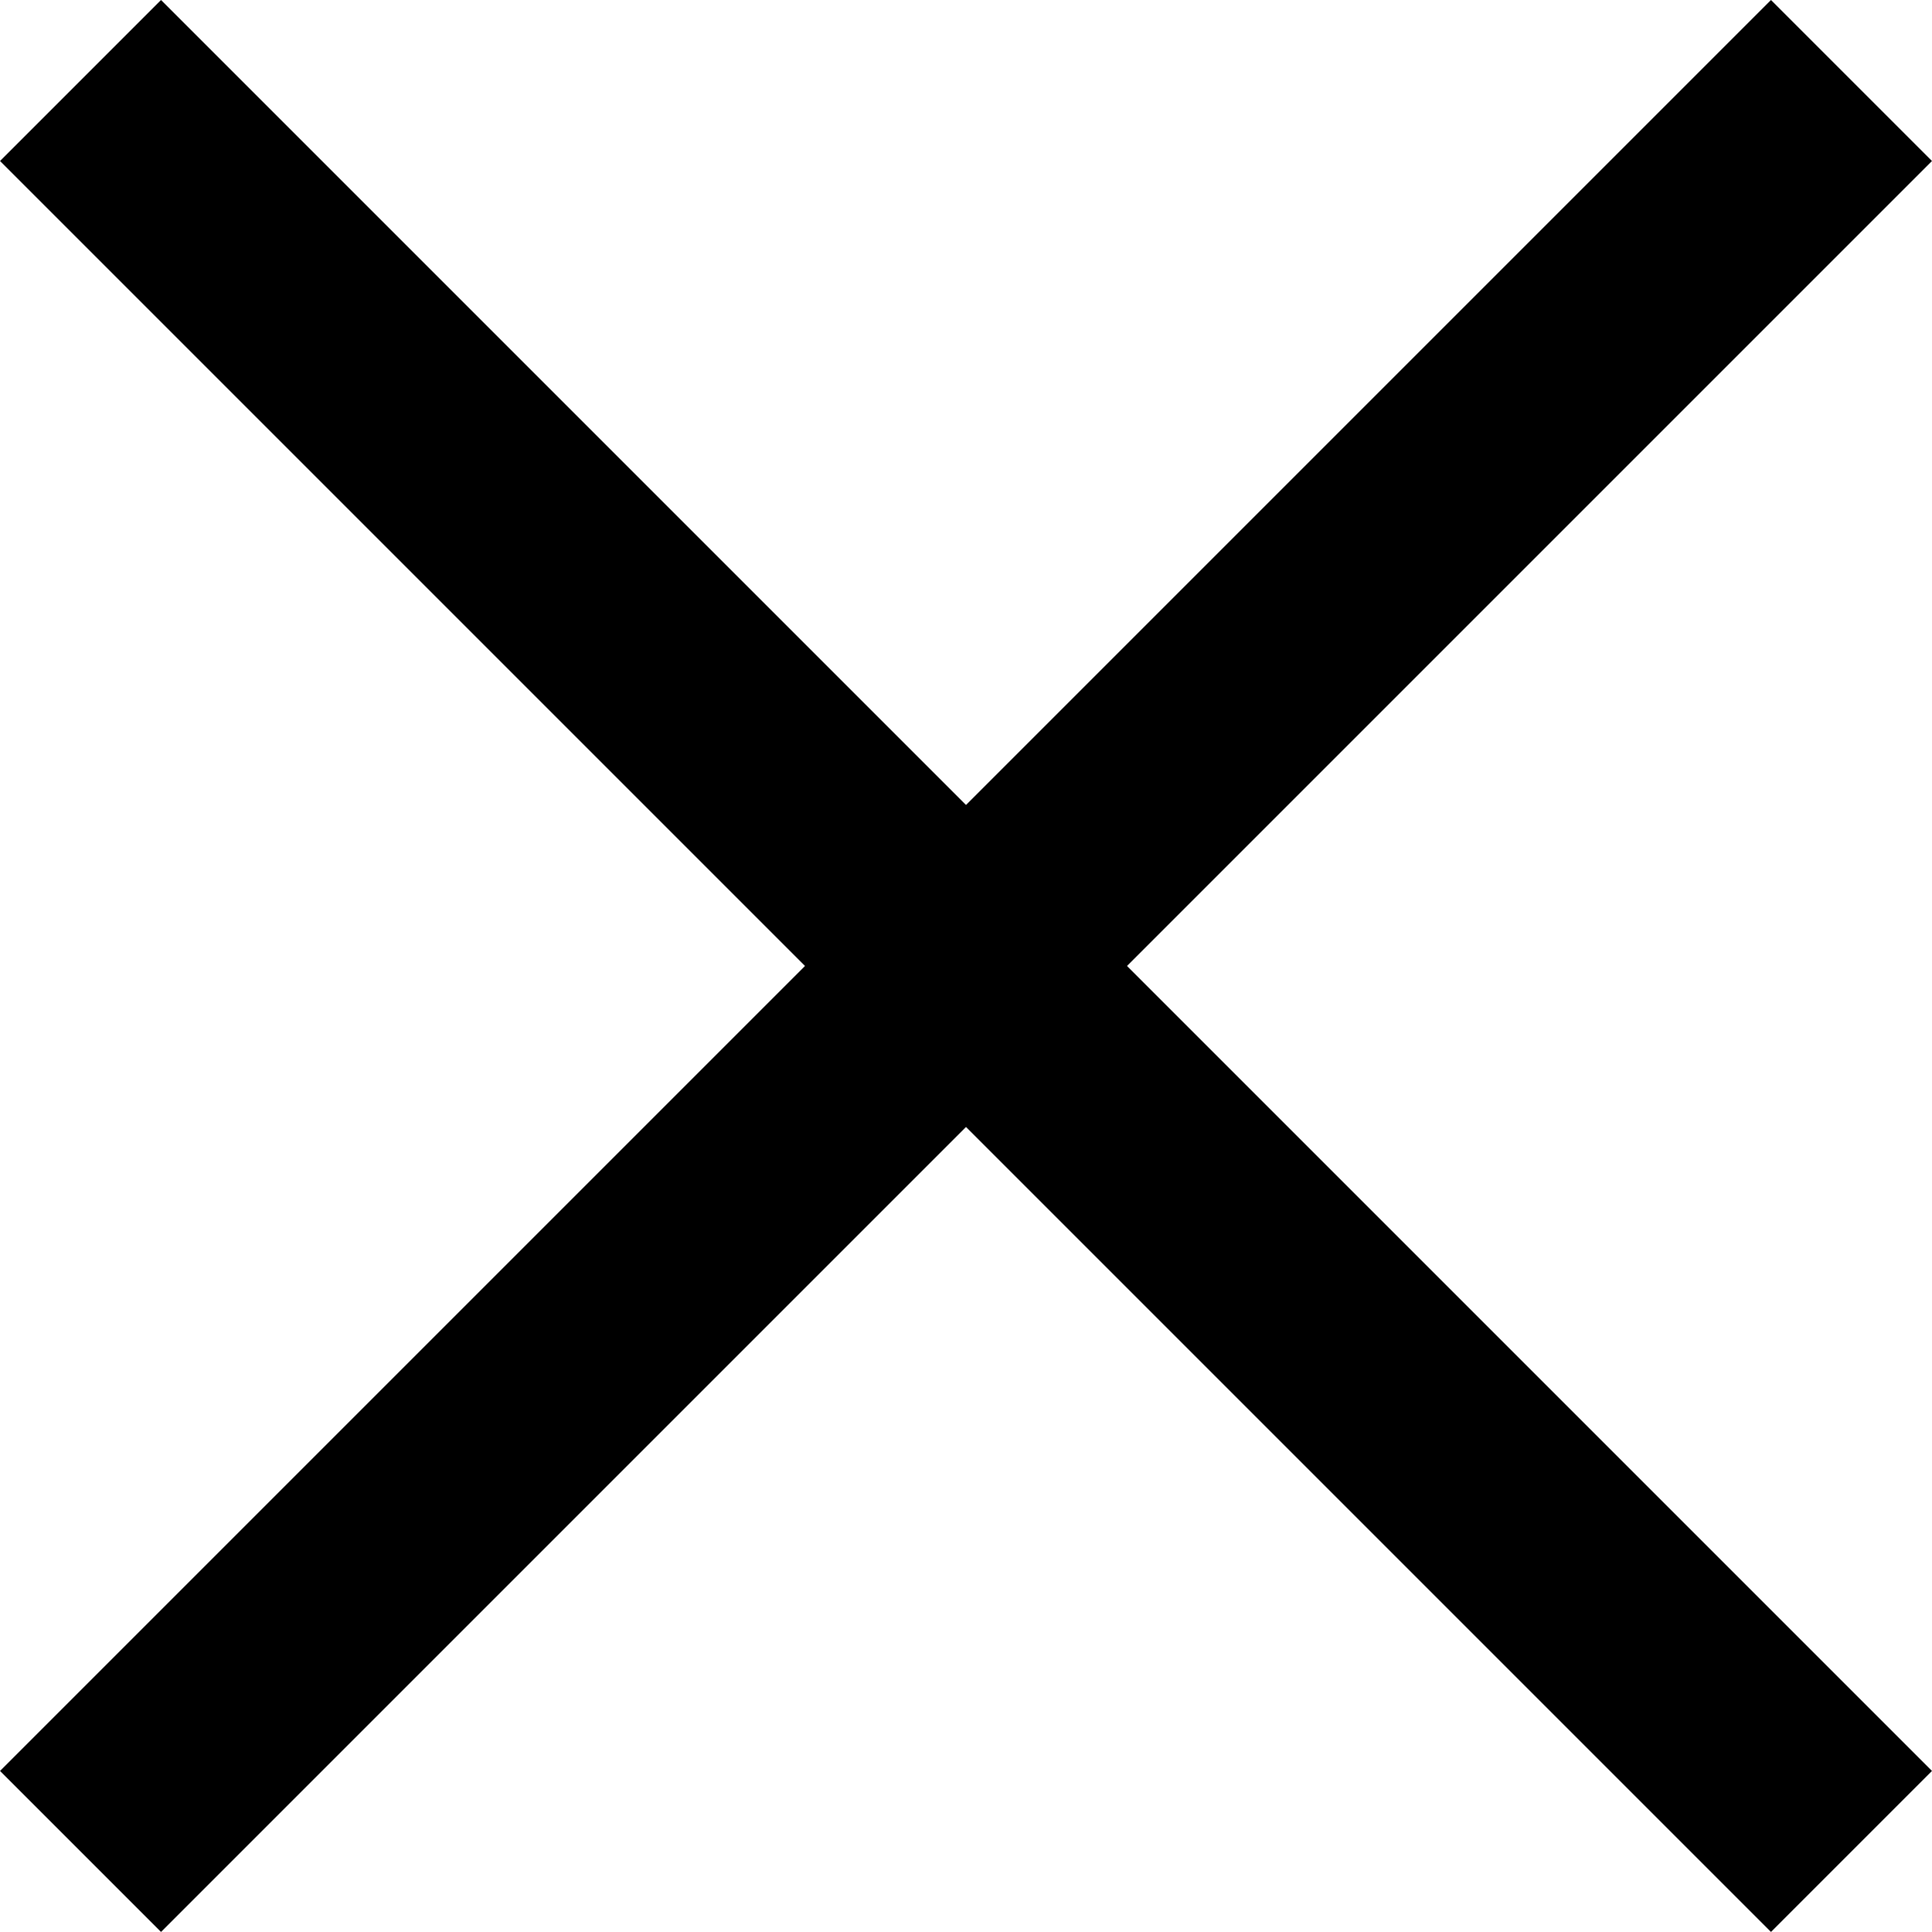
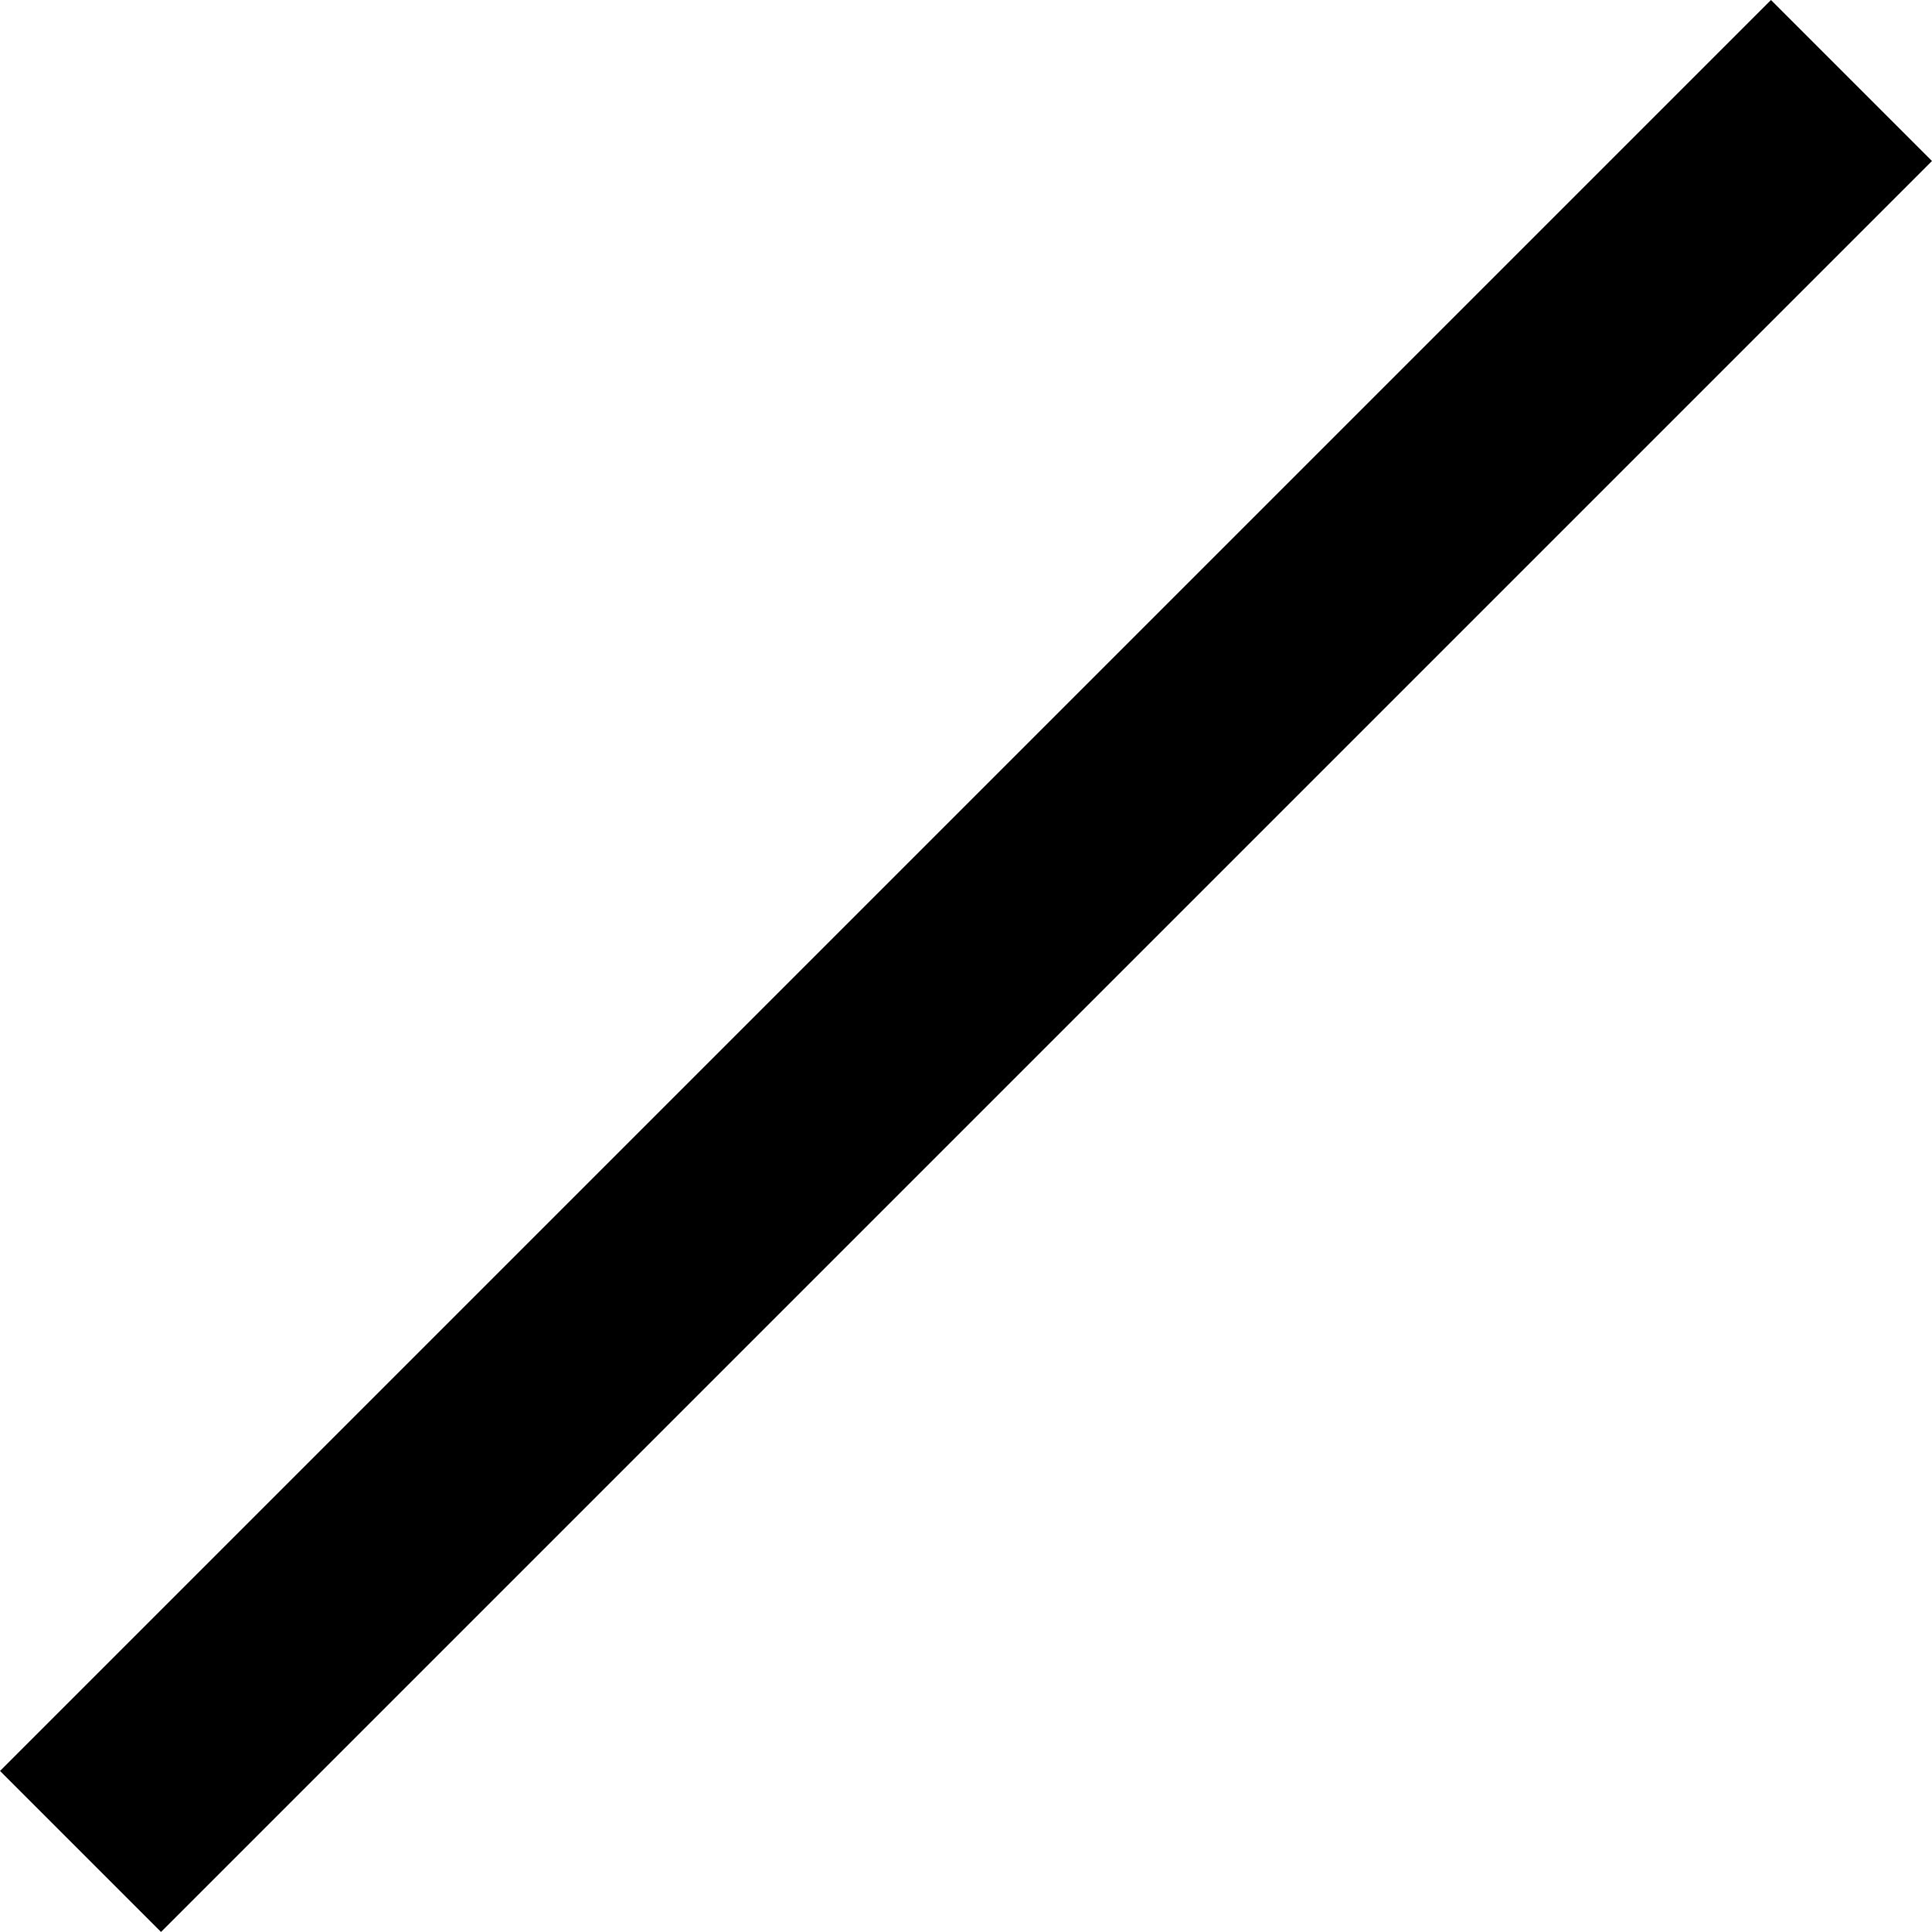
<svg xmlns="http://www.w3.org/2000/svg" width="16.971" height="16.971" viewBox="0 0 16.971 16.971">
  <g id="Group_774" data-name="Group 774" transform="translate(-1230.012 778.878) rotate(-45)">
-     <line id="Line_327" data-name="Line 327" y2="22" transform="translate(1420.5 320)" fill="none" stroke="#000" stroke-width="2" />
    <line id="Line_328" data-name="Line 328" y2="22" transform="translate(1431.5 331) rotate(90)" fill="none" stroke="#000" stroke-width="2" />
  </g>
</svg>